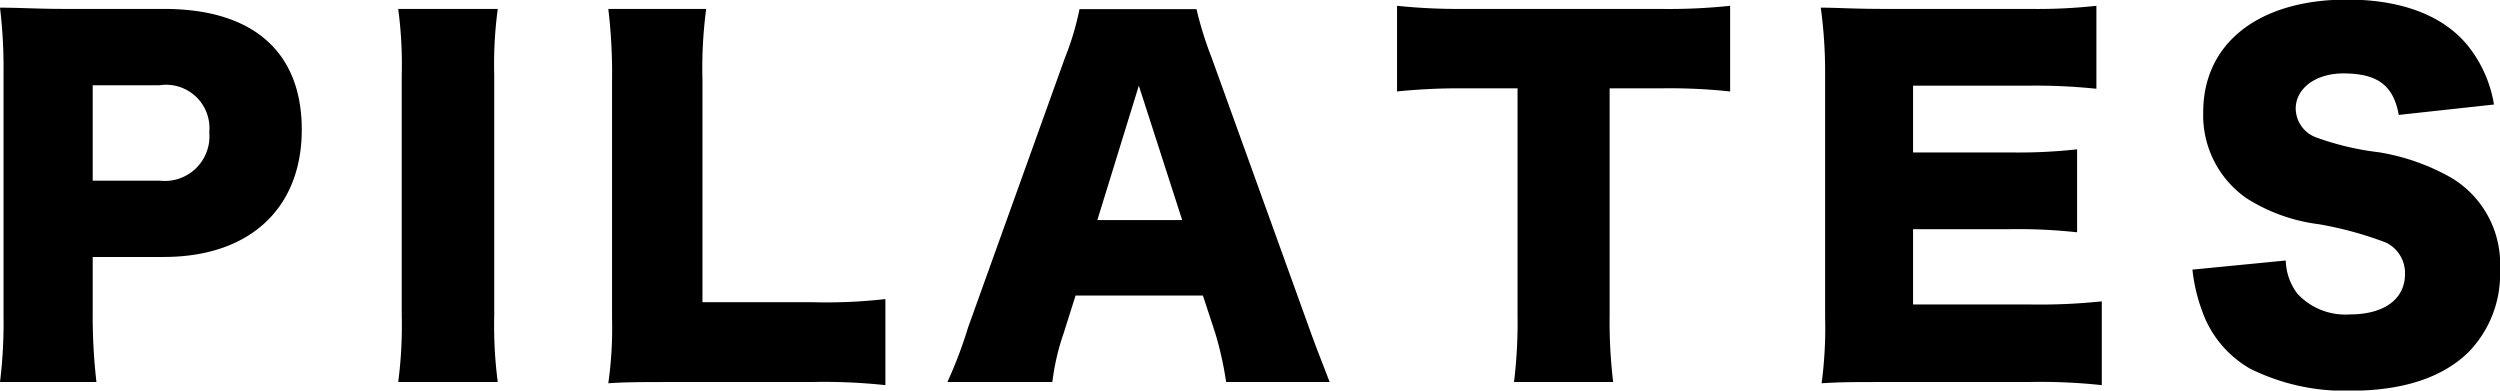
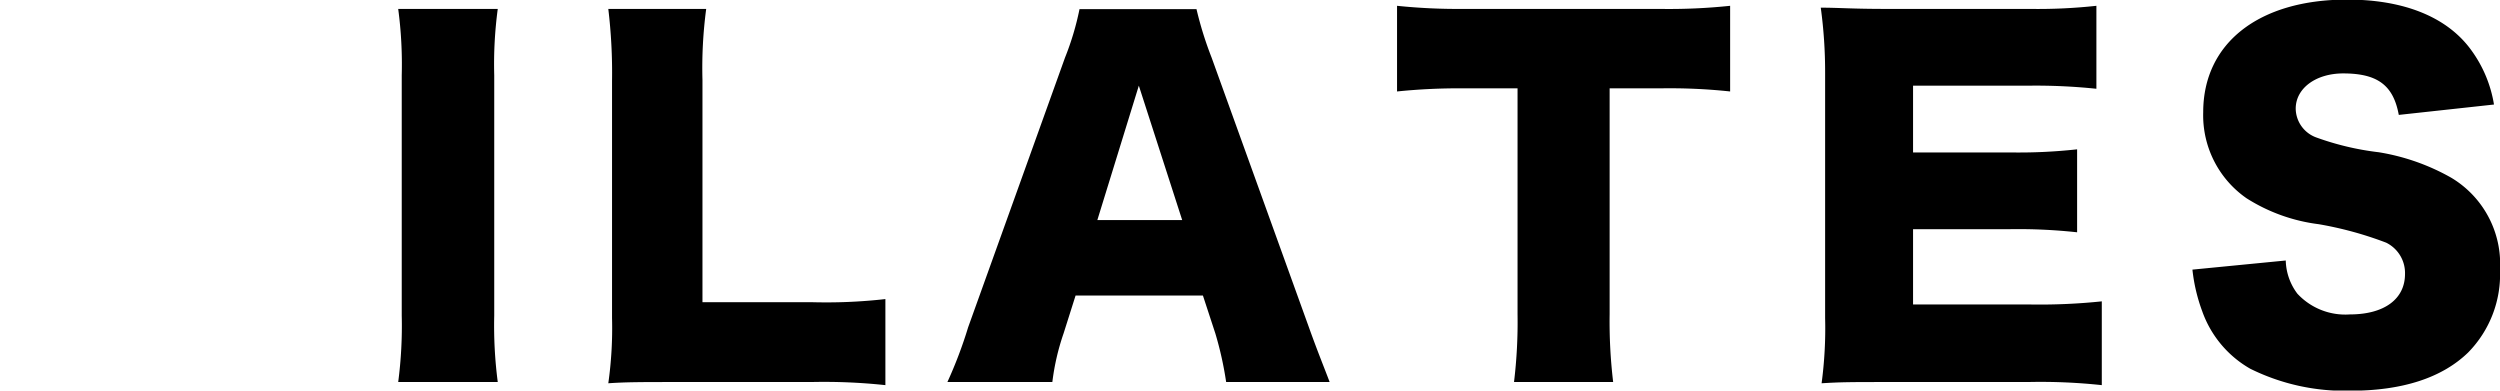
<svg xmlns="http://www.w3.org/2000/svg" viewBox="0 0 120.54 18.83">
  <g id="レイヤー_2" data-name="レイヤー 2">
    <g id="飾り">
-       <path d="M0,18.42a23.22,23.22,0,0,0,.17-3.2V3.52A24.05,24.05,0,0,0,0,.37c1,0,1.79.06,3.18.06H7.91c4.28,0,6.64,2.06,6.64,5.82s-2.47,6.14-6.66,6.14H4.47v2.76a27.55,27.55,0,0,0,.18,3.27ZM7.7,8.71a2.15,2.15,0,0,0,2.39-2.33A2.09,2.09,0,0,0,7.7,4.11H4.47v4.6Z" />
      <path d="M24,.43a20.08,20.08,0,0,0-.17,3.2V15.22a21,21,0,0,0,.17,3.2H19.2a20.8,20.8,0,0,0,.17-3.2V3.63A20.24,20.24,0,0,0,19.2.43Z" />
      <path d="M32.53,18.42c-1.49,0-2.37,0-3.2.06a19.06,19.06,0,0,0,.18-3.15V3.91A26,26,0,0,0,29.33.43h4.72a21.53,21.53,0,0,0-.18,3.42V14.57h5.24a25.34,25.34,0,0,0,3.58-.15v4.15a27.71,27.71,0,0,0-3.58-.15Z" />
      <path d="M59.12,18.42a16.71,16.71,0,0,0-.52-2.34L58,14.25H51.86l-.58,1.83a11.37,11.37,0,0,0-.54,2.34H45.68a21.07,21.07,0,0,0,1-2.64l4.67-13a13.43,13.43,0,0,0,.7-2.34h5.64a17.28,17.28,0,0,0,.73,2.34l4.69,13c.41,1.15.76,2,1,2.64ZM54.91,4.13l-2,6.48H57Z" />
      <path d="M77.61,15.15a24.69,24.69,0,0,0,.17,3.27H73a24,24,0,0,0,.17-3.27V4.26H70.62a29.06,29.06,0,0,0-3.26.15V.28a28.72,28.72,0,0,0,3.22.15h9.47A28.17,28.17,0,0,0,83.42.28V4.41a27.42,27.42,0,0,0-3.37-.15H77.61Z" />
      <path d="M101.34,18.57a27.53,27.53,0,0,0-3.57-.15H91c-1.64,0-2.24,0-3.17.06A19.84,19.84,0,0,0,88,15.33V3.52A22.82,22.82,0,0,0,87.79.37c.88,0,1.49.06,3.17.06h6.9a26.11,26.11,0,0,0,3.22-.15v4a28.26,28.26,0,0,0-3.22-.15H92.24V7.35h4.67a25.72,25.72,0,0,0,3.24-.15v4a26.26,26.26,0,0,0-3.24-.15H92.24v3.63h5.58a28.89,28.89,0,0,0,3.52-.15Z" />
      <path d="M110.21,12.56a2.76,2.76,0,0,0,.56,1.6,3.15,3.15,0,0,0,2.53,1c1.66,0,2.66-.74,2.66-1.95a1.63,1.63,0,0,0-.91-1.51,17.35,17.35,0,0,0-3.25-.89,8.44,8.44,0,0,1-3.48-1.25,4.87,4.87,0,0,1-2.09-4.15c0-3.33,2.68-5.43,6.94-5.43,2.74,0,4.84.84,6,2.46a6.09,6.09,0,0,1,1.08,2.6l-4.59.5c-.26-1.41-1-2-2.68-2-1.31,0-2.29.71-2.29,1.7a1.5,1.5,0,0,0,1,1.39,13.39,13.39,0,0,0,3,.71,10.47,10.47,0,0,1,3.5,1.23A4.84,4.84,0,0,1,120.54,13,5.38,5.38,0,0,1,119,17c-1.25,1.21-3.15,1.84-5.68,1.84a10.26,10.26,0,0,1-4.82-1.06A5.18,5.18,0,0,1,106.18,15a8.27,8.27,0,0,1-.47-2Z" />
    </g>
  </g>
</svg>